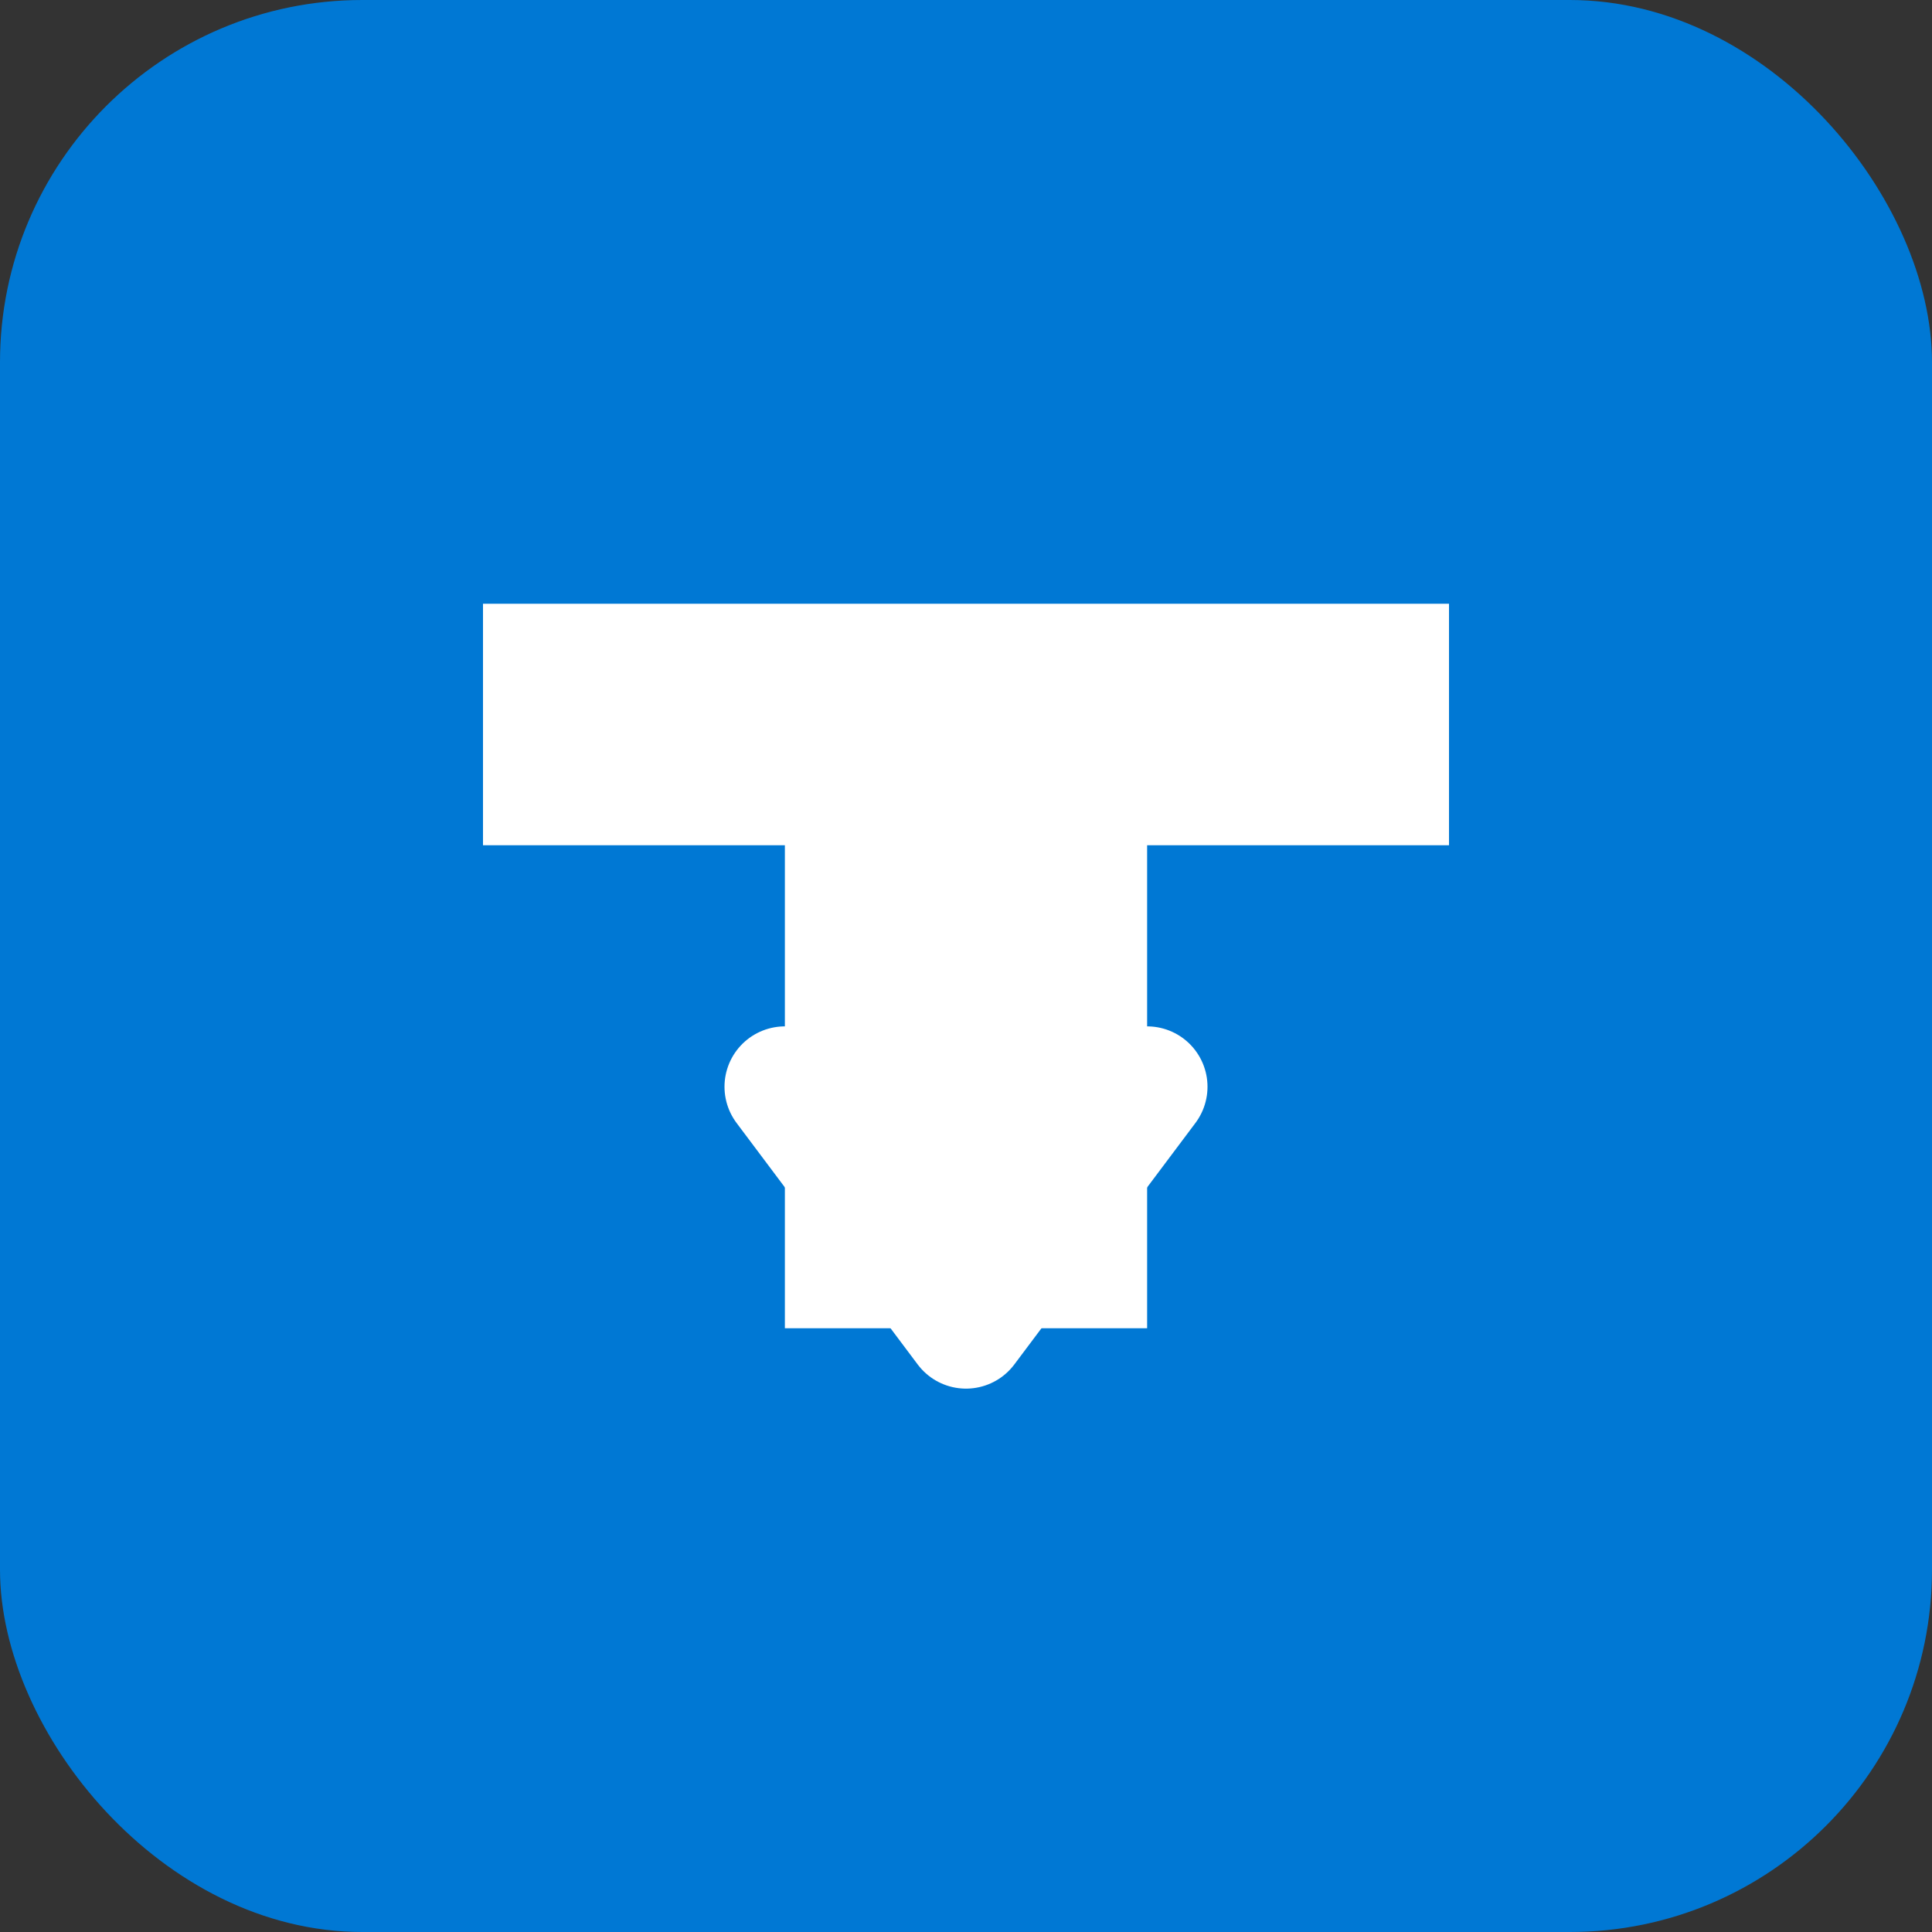
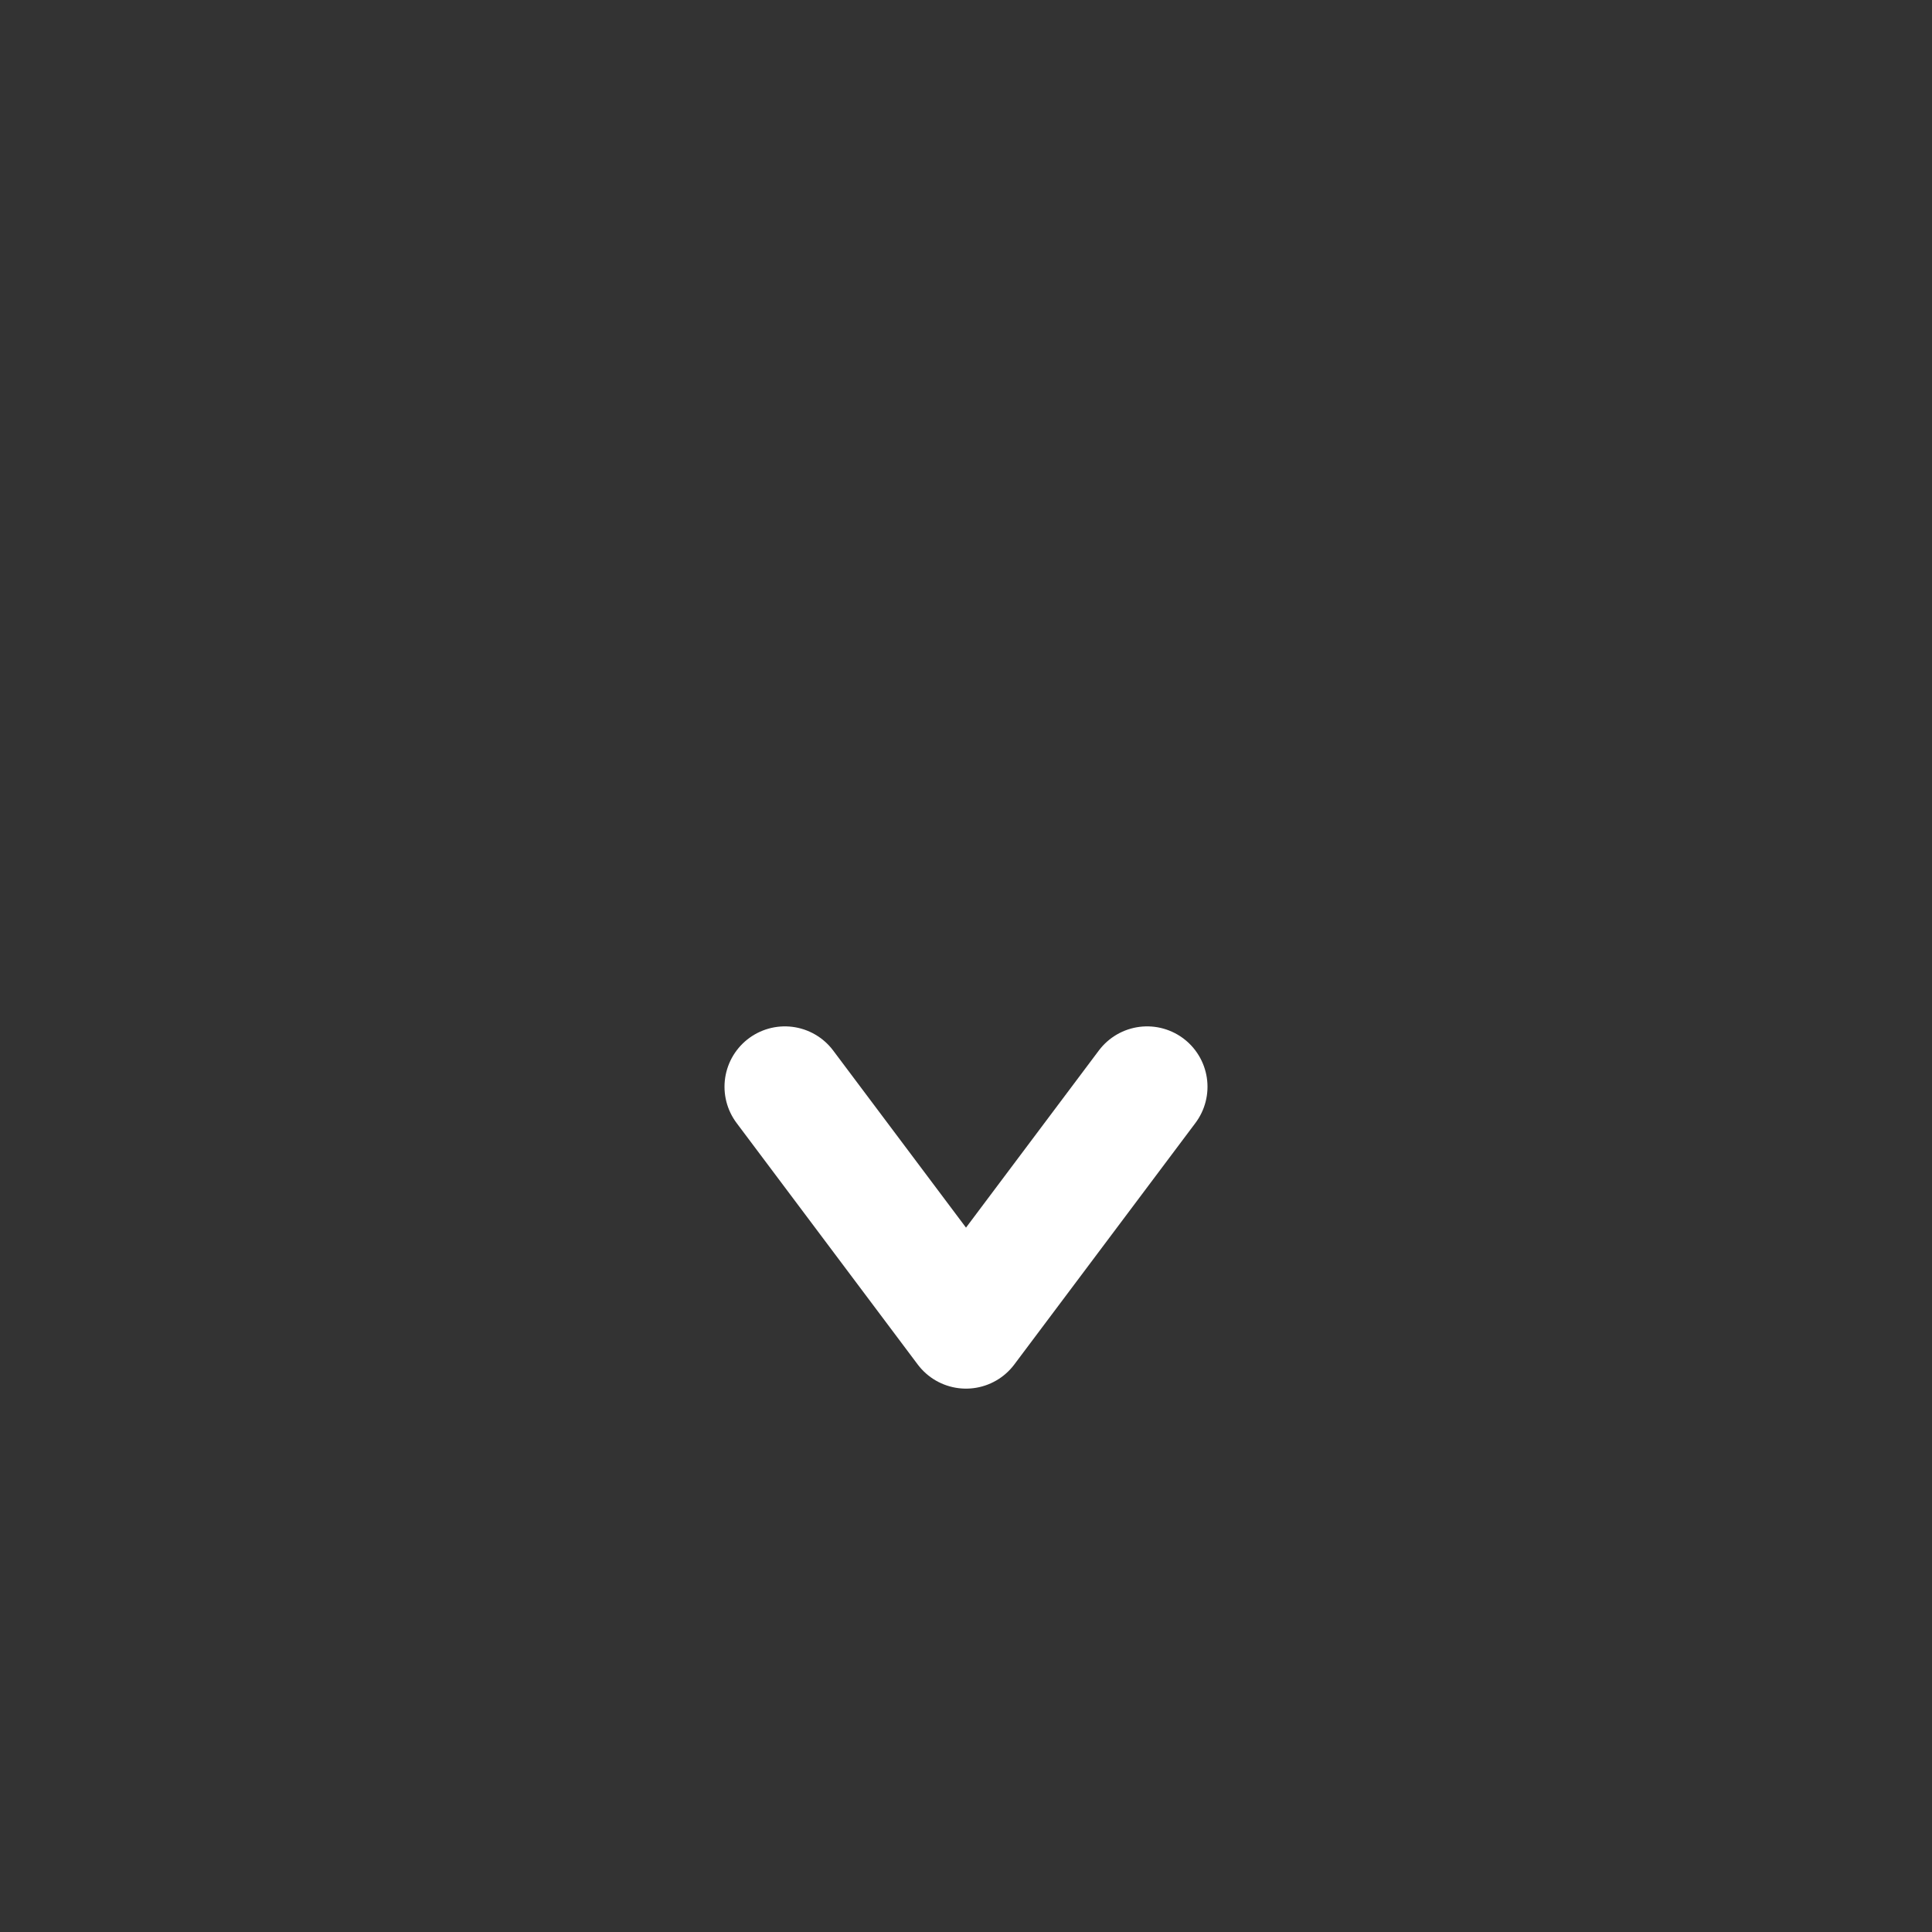
<svg xmlns="http://www.w3.org/2000/svg" width="32" height="32" viewBox="0 0 32 32" fill="none">
  <rect x="0" y="0" width="32" height="32" fill="#333333" stroke="none" />
-   <rect width="32" height="32" rx="6" fill="#0078D4" />
-   <path d="M8 10H24V14H19V22H13V14H8V10Z" fill="white" />
  <path d="M13 18L16 22L19 18" stroke="white" stroke-width="2" stroke-linecap="round" stroke-linejoin="round" />
</svg>